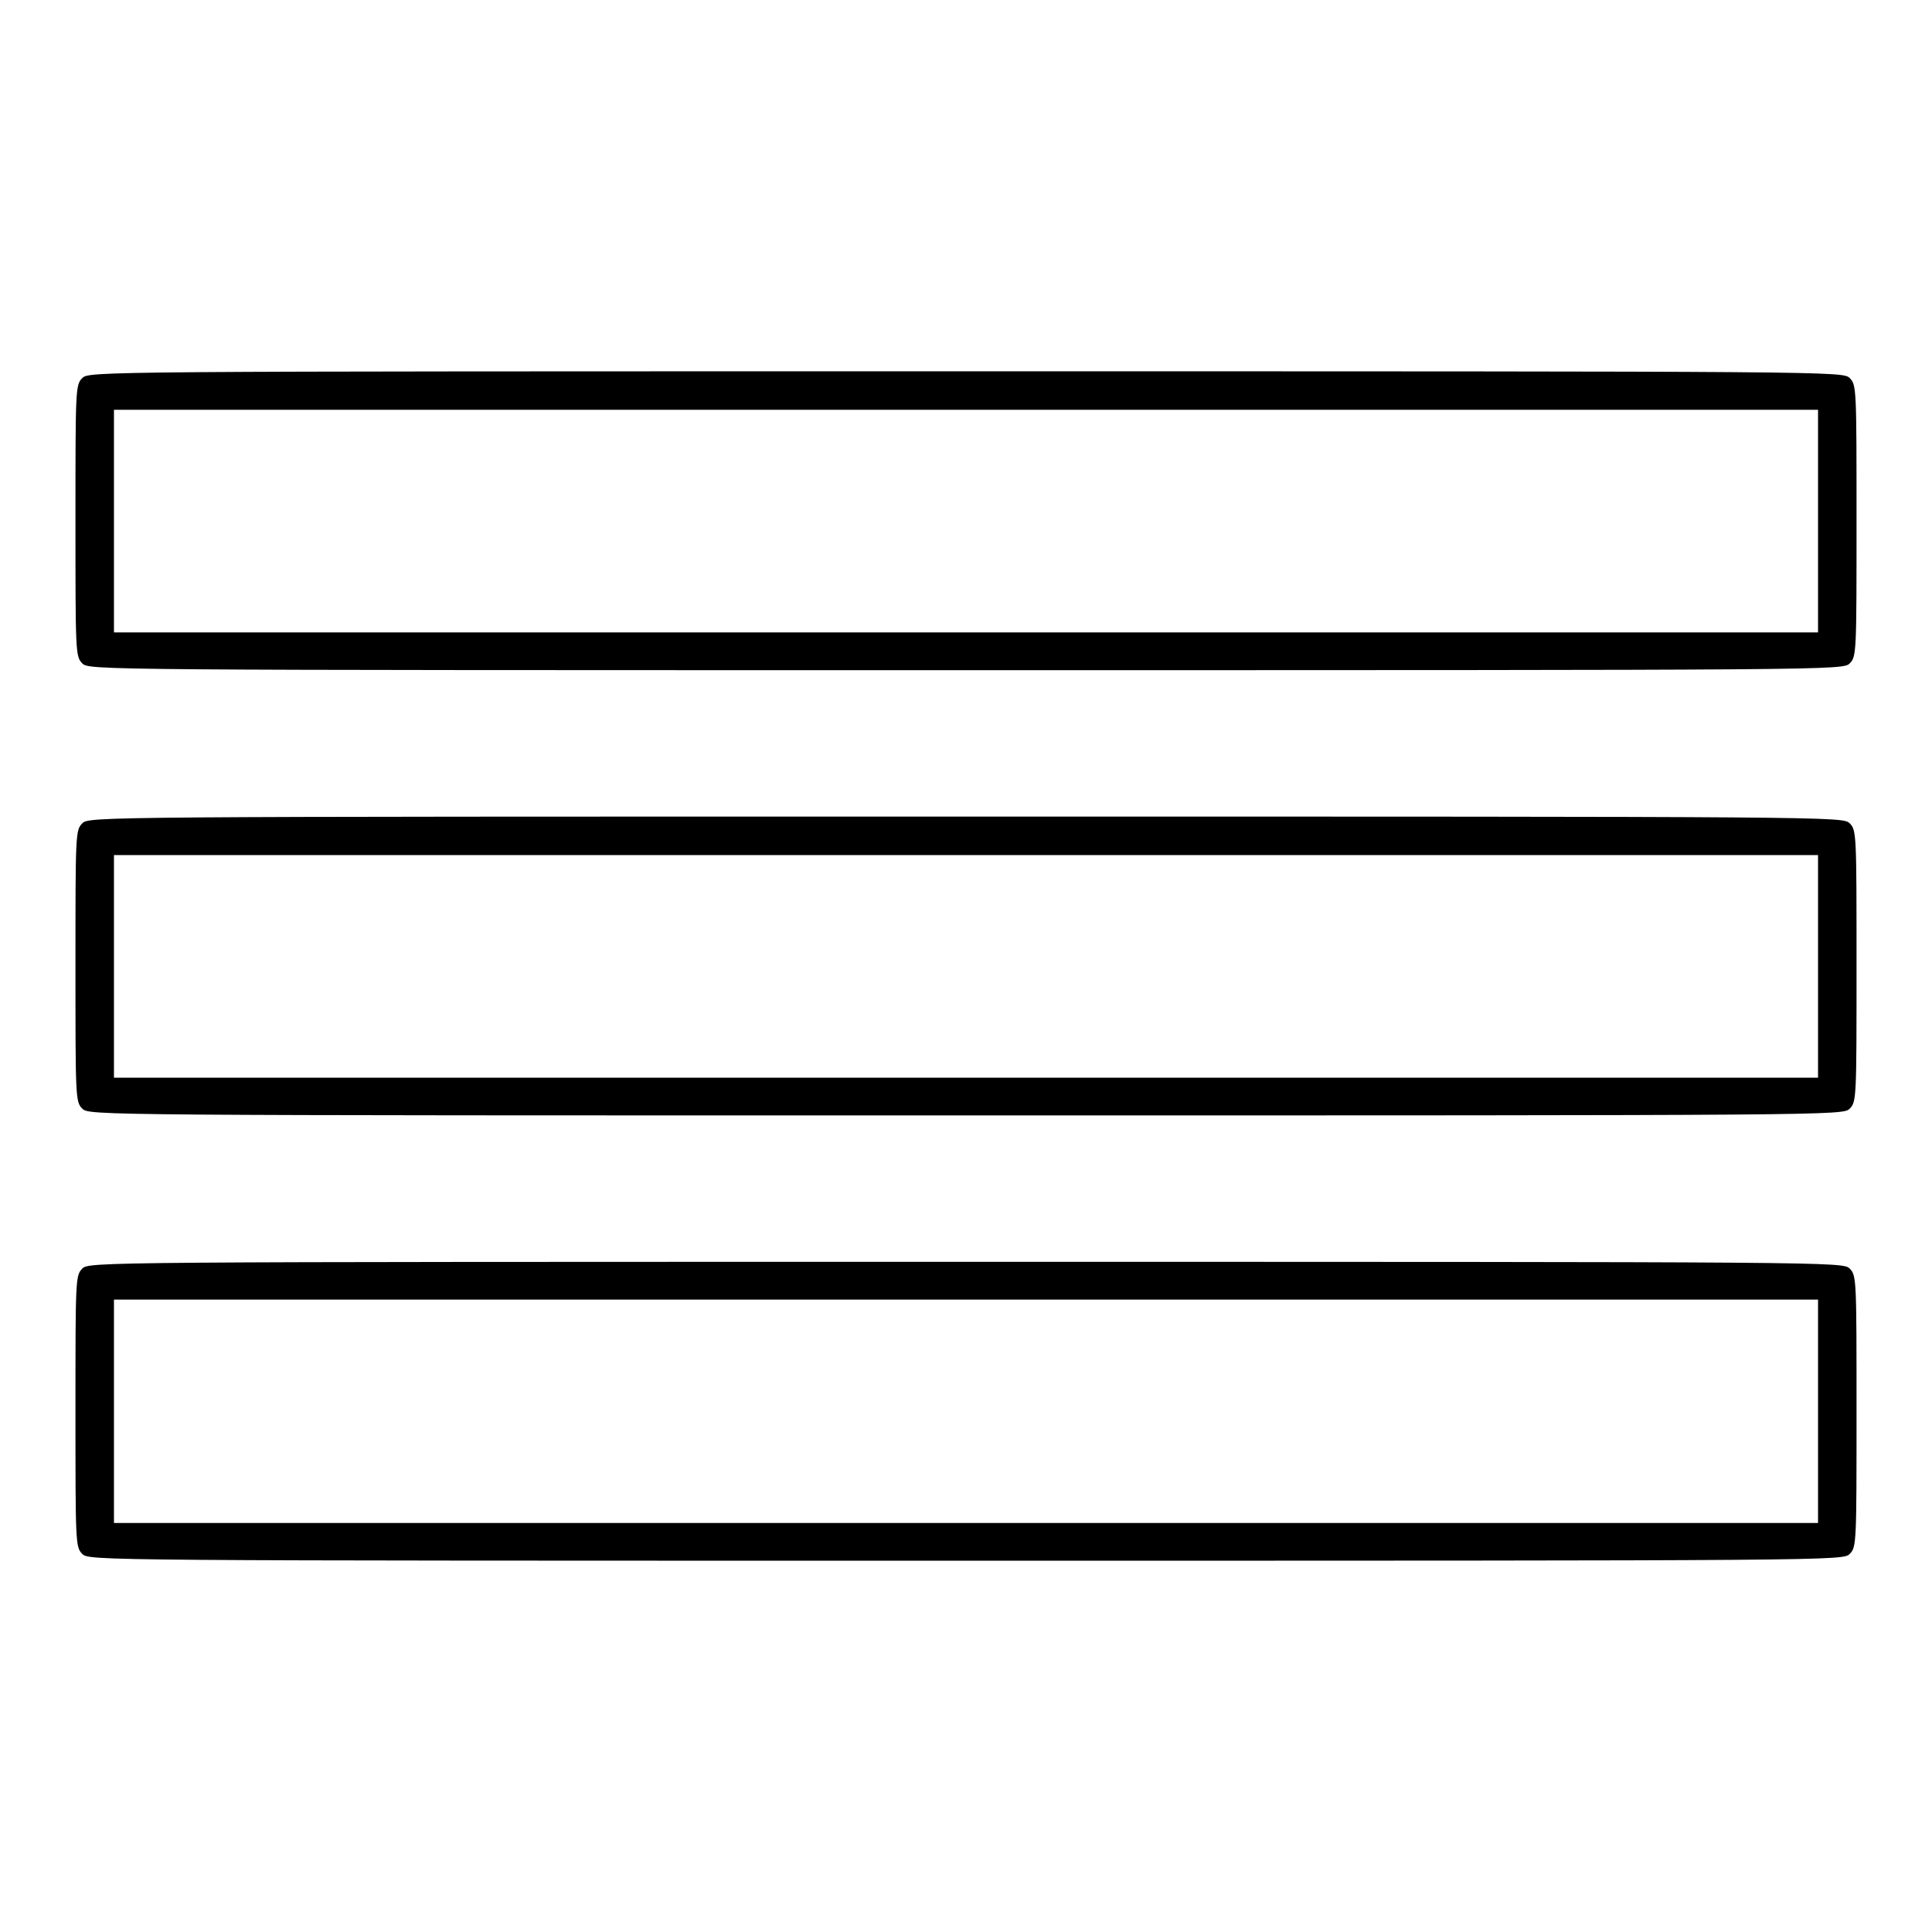
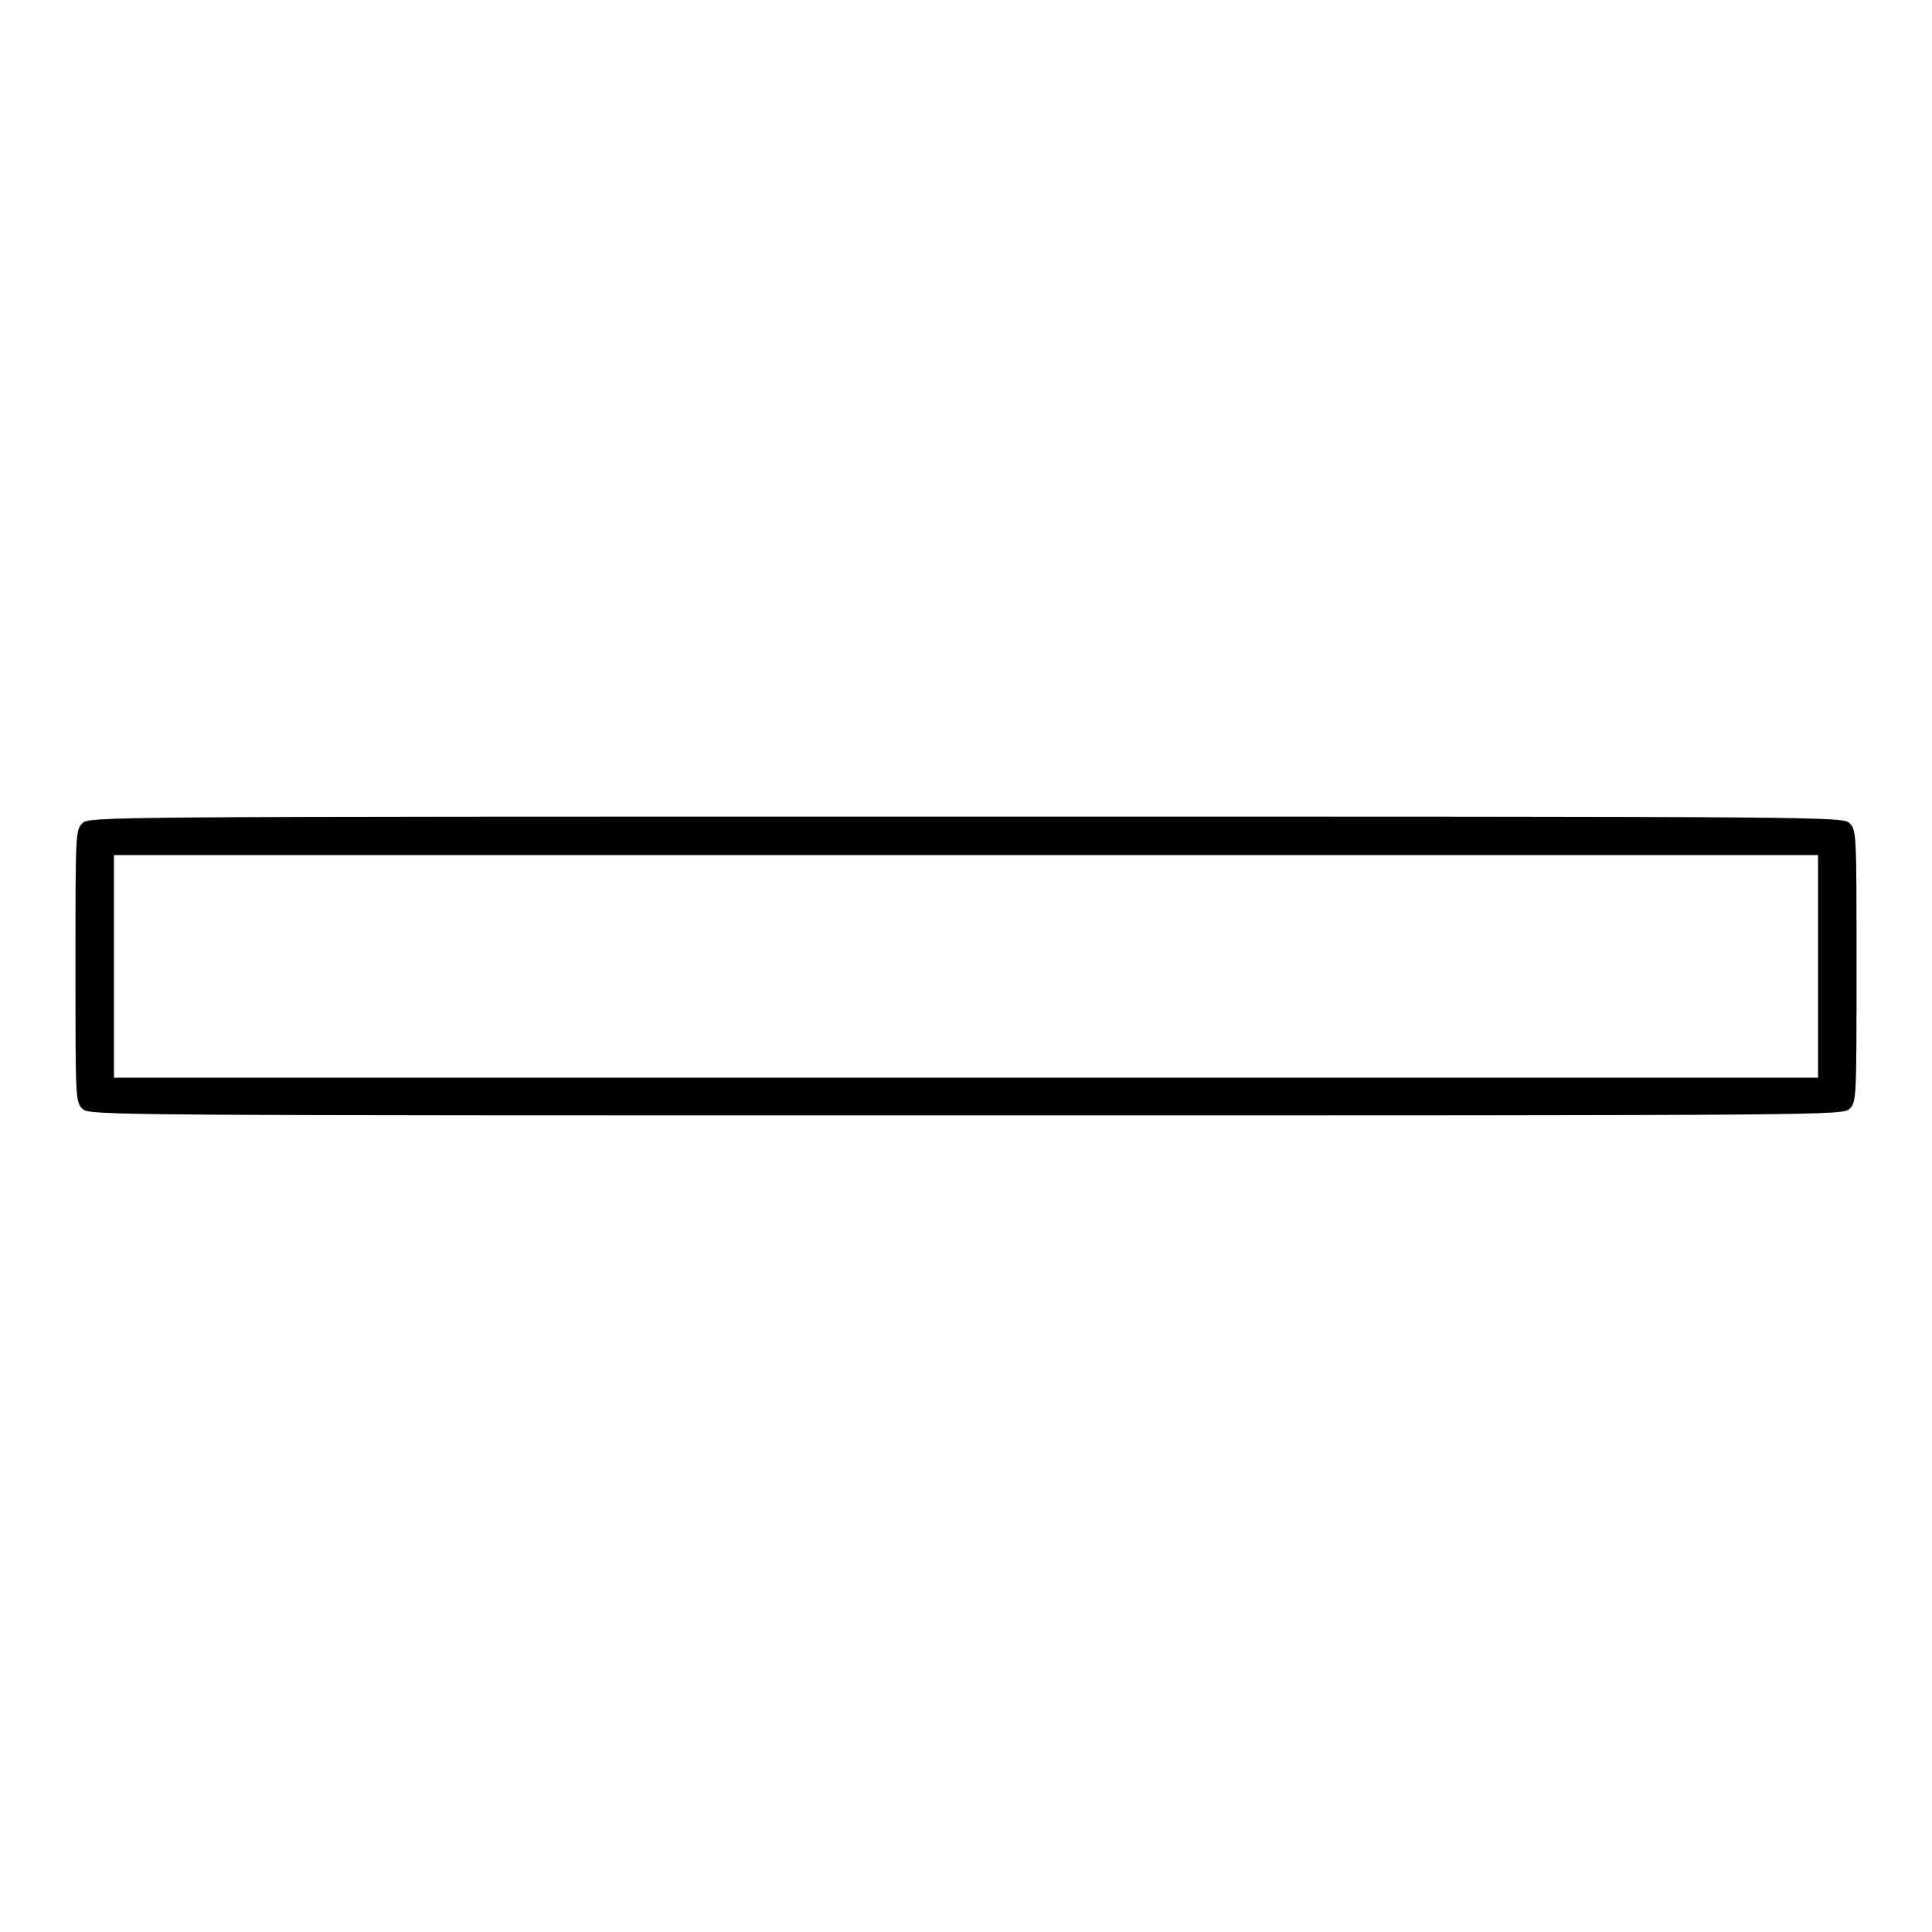
<svg xmlns="http://www.w3.org/2000/svg" version="1.1" x="0px" y="0px" viewBox="0 0 256 256" enable-background="new 0 0 256 256" xml:space="preserve">
  <g>
    <g>
      <g>
-         <path fill="#000000" d="M10.9,50.1C10,51,10,51.6,10,69s0,18,0.9,18.9c0.9,0.9,1.5,0.9,117.1,0.9c115.6,0,116.2,0,117.1-0.9C246,87,246,86.4,246,69s0-18-0.9-18.9c-0.9-0.9-1.5-0.9-117.1-0.9C12.4,49.2,11.8,49.2,10.9,50.1z M240.9,69v14.8H128H15.1V69V54.3H128h112.9V69z" />
        <path fill="#000000" d="M10.9,109.1C10,110,10,110.6,10,128c0,17.4,0,18,0.9,18.9c0.9,0.9,1.5,0.9,117.1,0.9s116.2,0,117.1-0.9c0.9-0.9,0.9-1.5,0.9-18.9c0-17.4,0-18-0.9-18.9c-0.9-0.9-1.5-0.9-117.1-0.9S11.8,108.2,10.9,109.1z M240.9,128v14.8H128H15.1V128v-14.7H128h112.9V128z" />
-         <path fill="#000000" d="M10.9,168.1C10,169,10,169.6,10,187c0,17.4,0,18,0.9,18.9c0.9,0.9,1.5,0.9,117.1,0.9c115.6,0,116.2,0,117.1-0.9c0.9-0.9,0.9-1.5,0.9-18.9c0-17.4,0-18-0.9-18.9c-0.9-0.9-1.5-0.9-117.1-0.9C12.4,167.2,11.8,167.2,10.9,168.1z M240.9,187v14.8H128H15.1V187v-14.8H128h112.9V187z" />
      </g>
    </g>
  </g>
</svg>